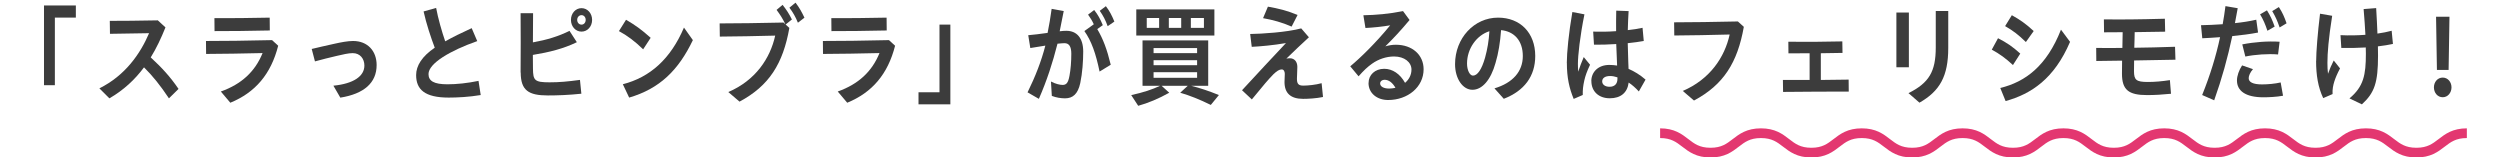
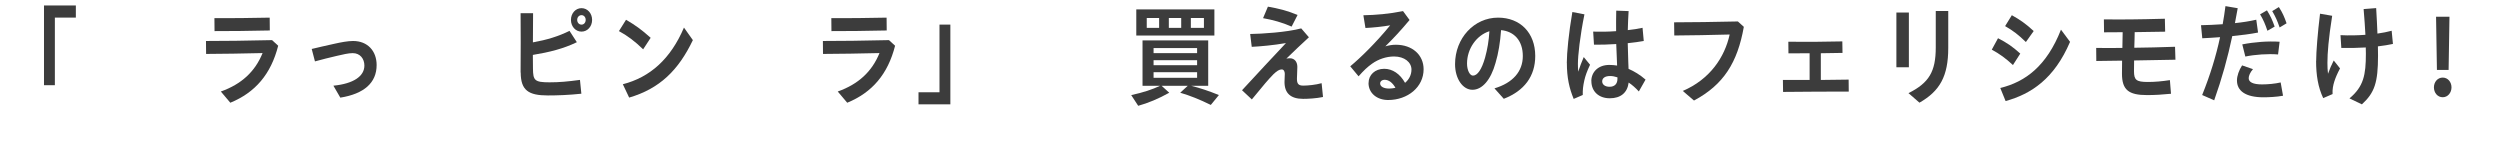
<svg xmlns="http://www.w3.org/2000/svg" id="_レイヤー_2" viewBox="0 0 432.44 27.24">
  <defs>
    <style>.cls-1{fill:none;stroke:#e33770;stroke-miterlimit:10;stroke-width:1.68px;}.cls-2{fill:#3c3c3c;stroke-width:0px;}</style>
  </defs>
  <g id="layout">
    <path class="cls-2" d="m7.61.95h5.51v2.09h-3.63v11.7h-1.88V.95Z" />
-     <path class="cls-2" d="m17.19,15.28c4.45-2.2,7.06-5.95,8.6-9.54-2.48.04-4.74.09-6.77.11l-.03-2.24c2.22,0,4.79-.02,8.31-.09l1.32,1.22c-.74,1.84-1.56,3.59-2.55,5.19,1.9,1.75,3.35,3.31,4.81,5.45l-1.66,1.63c-1.49-2.24-2.82-3.89-4.31-5.36-1.57,2.11-3.51,3.93-5.99,5.36l-1.73-1.73Z" />
    <path class="cls-2" d="m38.2,15.83c3.57-1.27,5.92-3.44,7.22-6.65-3.57.09-6.71.13-9.77.15l-.02-2.24c3.3,0,6.62-.04,11.43-.15l1.06.97c-1.25,4.92-3.97,8.09-8.28,9.86l-1.64-1.94Zm-1.11-12.69c3.1.02,5.71-.02,9.56-.09l.02,2.22c-3.99.09-6.64.11-9.56.11l-.02-2.24Z" />
    <path class="cls-2" d="m57.68,14.82c3.46-.34,5.35-1.63,5.35-3.48,0-1.18-.74-2.15-2.02-2.15-.75,0-1.68.23-2.77.48-1.13.25-2.65.65-3.76.95l-.56-2.15c1.13-.28,2.45-.57,3.88-.89,1.2-.27,2.36-.49,3.28-.49,2.51,0,4.07,1.73,4.07,4.16,0,3.06-2.16,4.98-6.28,5.64l-1.2-2.07Z" />
-     <path class="cls-2" d="m71.98,12.98c0-1.6,1.01-3.23,3.22-4.73-.68-1.8-1.44-4.07-1.93-6.27l2.17-.61c.33,1.79.98,4.07,1.57,5.78,1.28-.72,2.82-1.48,4.58-2.28l.96,2.24c-4.7,1.65-8.43,3.86-8.43,5.7,0,1.2.94,1.77,3.28,1.77,1.61,0,3.42-.19,5.37-.59l.38,2.45c-2,.34-4.09.44-5.54.44-4.16,0-5.63-1.42-5.63-3.89Z" />
    <path class="cls-2" d="m90.05,12.56v-.06c.02-1.71.02-3.42.02-5.11s0-3.42-.02-5.11h2.16c-.02,1.86-.03,3.51-.03,5.05,2.45-.44,4.4-1.04,6.33-1.99l1.27,1.96c-2.31,1.12-4.74,1.73-7.61,2.2.02.82.02,1.6.02,2.37.02,2.03.27,2.37,2.86,2.37,1.68,0,3.15-.13,5.27-.42l.24,2.39c-2.16.23-4.09.3-5.8.3-3.32,0-4.69-.87-4.69-3.97Zm8.71-9.12c0-1.14.8-2.03,1.83-2.03s1.83.89,1.83,2.03-.8,2.03-1.83,2.03-1.83-.89-1.83-2.03Zm2.55,0c0-.47-.31-.82-.72-.82s-.75.34-.75.82.33.82.75.82.72-.36.72-.82Z" />
    <path class="cls-2" d="m107.06,5.38l1.23-1.96c1.59.93,2.62,1.65,4.26,3.12l-1.3,1.99c-1.45-1.41-2.77-2.39-4.19-3.15Zm.68,9.19c4.69-1.2,8.26-4.37,10.57-9.8l1.54,2.17c-2.5,5.22-5.75,8.4-11.02,9.94l-1.09-2.3Z" />
-     <path class="cls-2" d="m125.98,15.92c4.7-2.01,7.25-5.83,8.11-9.76-3.1.09-6.91.15-9.58.17l-.03-2.28c3.15,0,6.77-.06,11.03-.15l.34.3c-.5-1.04-.87-1.61-1.52-2.49l1.04-.87c.68.87,1.11,1.52,1.61,2.53l-1.09.87.65.59c-1.09,6.17-3.49,10.01-8.62,12.75l-1.93-1.65Zm10.57-14.59l1.06-.87c.68.89,1.08,1.63,1.54,2.6l-1.13.87c-.41-1.01-.86-1.8-1.47-2.6Z" />
    <path class="cls-2" d="m144.91,15.83c3.57-1.27,5.92-3.44,7.22-6.65-3.57.09-6.71.13-9.77.15l-.02-2.24c3.3,0,6.62-.04,11.43-.15l1.06.97c-1.25,4.92-3.97,8.09-8.28,9.86l-1.64-1.94Zm-1.11-12.69c3.1.02,5.71-.02,9.56-.09l.02,2.22c-3.99.09-6.64.11-9.56.11l-.02-2.24Z" />
    <path class="cls-2" d="m158.88,15.96h3.63V4.26h1.88v13.79h-5.51v-2.09Z" />
-     <path class="cls-2" d="m177.74,15.98c1.37-2.79,2.38-5.38,3.08-8.09l-2.6.42-.36-2.22c.8-.06,2.14-.23,3.35-.4.27-1.33.5-2.7.7-4.16l2.09.38c-.21,1.12-.44,2.28-.7,3.5.44-.06.84-.08,1.16-.08,1.8,0,2.91,1.25,2.91,3.59,0,1.63-.14,3.7-.51,5.45-.41,1.9-1.3,2.64-2.63,2.64-.72,0-1.54-.13-2.29-.42l-.15-2.49c.79.42,1.56.59,2.02.59.62,0,.96-.34,1.18-1.56.21-1.08.32-2.47.32-3.84,0-1.27-.41-1.82-1.18-1.82-.27,0-.65.04-1.21.09-.85,3.34-1.83,6.36-3.22,9.54l-1.95-1.12Zm9.82-10.6l1.64-1.18c-.29-.63-.58-1.1-.99-1.67l1.06-.8c.68.87,1.03,1.54,1.49,2.62l-.96.68c1.01,1.71,1.69,3.51,2.33,6.17l-1.93,1.18c-.65-3.12-1.4-5.28-2.63-7.01Zm2.67-3.51l1.06-.8c.68.89,1.04,1.63,1.47,2.66l-1.16.8c-.39-1.08-.77-1.8-1.37-2.66Z" />
    <path class="cls-2" d="m195.68,16.45c2.09-.46,3.64-.97,4.99-1.61h-3.04v-7.85h11.36v7.85h-2.94c1.56.4,2.99.87,4.79,1.6l-1.4,1.71c-1.98-.97-3.56-1.6-5.29-2.11l1.3-1.2h-4.52l1.32,1.2c-1.83,1.03-3.69,1.8-5.37,2.26l-1.2-1.84Zm.87-14.82h13.51v4.52h-13.51V1.64Zm3.95,3.19v-1.71h-2.14v1.71h2.14Zm6.57,4.37v-.87h-7.53v.87h7.53Zm0,2.09v-.87h-7.53v.87h7.53Zm0,2.18v-.97h-7.53v.97h7.53Zm-2.75-8.64v-1.71h-2.14v1.71h2.14Zm3.93,0v-1.71h-2.26v1.71h2.26Z" />
    <path class="cls-2" d="m214.85,15.6c3.06-3.32,5.11-5.51,7.59-8.15-2.16.38-4.57.59-5.92.65l-.27-2.22c1.97-.02,6.36-.3,8.83-.97l1.33,1.54c-1.09.99-2.69,2.51-3.9,3.69.22-.04.43-.06.62-.06.82,0,1.28.66,1.28,1.48,0,.59-.07,1.63-.07,2.05,0,.84.22,1.2,1.09,1.2.77,0,2.17-.13,3.18-.42l.24,2.39c-1.18.25-2.58.32-3.44.32-2.19,0-3.22-1.01-3.22-2.91,0-.44.05-1.08.05-1.42,0-.42-.19-.76-.53-.76-.43,0-.84.27-1.44.84-.87.89-1.62,1.77-3.73,4.35l-1.71-1.6Zm3.63-12.46l.84-1.99c1.81.32,3.23.65,5.13,1.44l-1.03,2.01c-1.68-.74-3.28-1.16-4.94-1.46Z" />
    <path class="cls-2" d="m236.73,14.35c0-1.39,1.11-2.45,2.7-2.45,1.44,0,2.74.87,3.61,2.43.68-.57,1.11-1.37,1.11-2.3,0-1.25-1.2-2.26-3.01-2.26-1.35,0-2.72.47-3.81,1.25-.8.57-1.39,1.12-2.33,2.18l-1.44-1.73c1.83-1.52,4.46-4.1,6.91-7.09-1.35.23-2.96.4-4.28.46l-.36-2.2c2.12-.04,4.45-.23,6.86-.72l1.13,1.54c-1.52,1.82-2.77,3.15-4.19,4.56.62-.19,1.21-.28,1.83-.28,2.82,0,4.79,1.75,4.79,4.24,0,3.08-2.74,5.32-6.14,5.32-1.92,0-3.39-1.18-3.39-2.94Zm3.56.97c.38,0,.74-.06,1.09-.13-.5-.89-1.16-1.39-1.86-1.39-.48,0-.79.28-.79.63,0,.53.6.89,1.56.89Z" />
    <path class="cls-2" d="m258.52,15.28c3.16-.95,4.89-2.91,4.89-5.59s-1.51-4.26-3.76-4.48c-.15,2.11-.46,4.01-.96,5.68-.82,2.94-2.31,4.64-3.99,4.64s-3.01-1.92-3.01-4.43c0-4.5,3.3-8.05,7.44-8.05,3.83,0,6.43,2.62,6.43,6.63,0,3.51-1.9,6.04-5.44,7.41l-1.61-1.8Zm-3.73-2.2c.77,0,1.51-1.06,2.09-3.1.41-1.5.65-2.89.75-4.58-2.22.7-3.87,3.02-3.87,5.59,0,1.16.48,2.09,1.03,2.09Z" />
    <path class="cls-2" d="m271.02,10.89c0-1.75.33-5.15.96-8.81l2.09.4c-.77,3.78-1.13,7.16-1.13,8.57,0,.47.02.93.05,1.35.29-.87.6-1.69.96-2.53l1.09,1.33c-.55,1.18-.8,1.88-.99,2.7-.22.99-.29,1.63-.27,2.53l-1.57.68c-.75-1.8-1.18-3.65-1.18-6.21Zm4.24,3.13c0-1.52,1.15-2.79,3.11-2.79.44,0,.91.04,1.35.11l-.05-1.27-.1-2.45c-1.37.09-2.72.13-3.85.11l-.14-2.26c1.25.04,2.62.02,3.97-.08,0-1.12-.02-2.24.02-3.55l2.14.08c-.07,1.16-.12,2.24-.14,3.29.89-.09,1.76-.23,2.55-.4l.21,2.28c-.82.15-1.78.28-2.77.38.02,1.1.05,2.2.09,3.13l.05,1.31c1.01.44,2,1.04,2.94,1.86l-1.16,2.05c-.58-.63-1.16-1.14-1.76-1.54-.22,1.77-1.39,2.72-3.27,2.72s-3.18-1.16-3.18-2.98Zm3.15.99c.89,0,1.39-.51,1.37-1.44v-.19c-.44-.15-.87-.23-1.27-.23-.91,0-1.37.38-1.37.93s.51.93,1.27.93Z" />
    <path class="cls-2" d="m291.08,15.73c4.7-2.01,7.25-5.83,8.11-9.76-3.1.09-6.91.15-9.58.17l-.03-2.28c3.15,0,6.77-.06,11.03-.15l1.03.93c-1.09,6.17-3.49,10.01-8.62,12.75l-1.93-1.65Z" />
    <path class="cls-2" d="m308.4,13.83h4.62v-4.62c-1.25.02-2.45.02-3.66.02l-.02-2.01c2.89.04,5.8.02,9.34-.06l.03,1.99-3.75.06v4.62l4.81-.06.02,2.07c-3.76,0-7.34.02-11.36.06l-.03-2.07Z" />
    <path class="cls-2" d="m328.03,2.17h2.16v9.46h-2.16V2.17Zm2.09,13.94c3.56-1.77,4.72-3.74,4.72-7.9V1.9h2.16v6.38c0,4.94-1.47,7.47-4.98,9.48l-1.9-1.65Z" />
    <path class="cls-2" d="m344.53,8.59l1.08-1.98c1.52.78,2.48,1.42,3.85,2.66l-1.27,1.98c-1.27-1.18-2.29-1.92-3.66-2.66Zm1.47,6.63c4.33-1.06,8.02-3.78,10.5-10.09l1.57,2.11c-2.75,6.42-6.74,9.02-11.15,10.24l-.92-2.26Zm.84-10.71l1.16-1.88c1.4.78,2.45,1.5,3.78,2.74l-1.35,1.9c-1.33-1.29-2.19-1.94-3.59-2.75Z" />
    <path class="cls-2" d="m362.59,8.29c1.35.02,2.86.02,4.53,0l.05-2.72c-1.16,0-2.21.02-3.22.02l-.03-2.24c2.86.04,5.87.02,10.55-.11l.05,2.24c-2.04.04-3.76.06-5.27.08-.02.87-.03,1.82-.07,2.7,2.1-.02,4.43-.08,7.05-.17l.07,2.24c-2.67.06-5.03.09-7.15.13-.02.76-.02,1.41-.02,1.84,0,1.54.39,1.88,2.41,1.88,1.16,0,2.45-.11,3.8-.32l.19,2.36c-1.45.15-2.86.23-4.14.23-3.2,0-4.34-.91-4.34-3.7,0-.53.02-1.31.02-2.26l-4.46.06-.02-2.24Z" />
    <path class="cls-2" d="m380.92,16.44c1.4-3.48,2.39-6.71,3.1-10.01-1.16.09-2.22.15-3.08.19l-.22-2.26c1.16-.02,2.45-.08,3.75-.17.19-1.03.34-2.07.48-3.13l2.12.36c-.15.87-.31,1.75-.48,2.58,1.27-.13,2.53-.32,3.69-.59l.31,2.22c-1.37.27-2.94.46-4.46.61-.8,3.76-1.78,7.31-3.13,11.11l-2.07-.91Zm6.02-2.53c0-.76.34-1.77.89-2.6l1.88.65c-.5.57-.74,1.16-.74,1.56,0,.66.68,1.08,2.31,1.08.99,0,2.24-.11,3.22-.34l.41,2.3c-1.11.21-2.57.27-3.39.27-3.16,0-4.58-1.16-4.58-2.91Zm.91-6.23c2.12-.42,4.46-.59,6.47-.46l-.27,2.2c-1.69-.15-4.04.02-5.66.36l-.53-2.11Zm3.1-5.21l1.18-.68c.62.99.94,1.71,1.33,2.81l-1.25.72c-.39-1.16-.68-1.84-1.27-2.85Zm2.09-.55l1.15-.7c.62.95.96,1.73,1.33,2.81l-1.2.72c-.39-1.14-.7-1.84-1.28-2.83Z" />
    <path class="cls-2" d="m400.64,10.56c0-1.58.26-4.83.67-8.19l2.1.36c-.63,3.99-.82,6.44-.82,8.11,0,.68.02,1.35.1,1.92.26-.76.63-1.6.99-2.3l1.09,1.37c-.53,1.01-.77,1.6-.98,2.24-.22.68-.36,1.42-.31,2.2l-1.62.7c-.89-1.88-1.23-3.97-1.23-6.42Zm4.23-4.48c1.45.08,2.92.04,4.29-.06-.07-1.33-.17-2.81-.31-4.45l2.17-.17c.09,1.54.17,3.02.22,4.41.92-.13,1.75-.3,2.46-.49l.22,2.28c-.75.17-1.64.3-2.6.42.02.57.02,1.1.02,1.6,0,4.69-.6,6.42-2.79,8.43l-2.15-1.03c2.45-2.05,2.84-4.05,2.84-7.75,0-.34,0-.7-.02-1.06-1.45.09-2.94.11-4.23.08l-.14-2.2Z" />
    <path class="cls-2" d="m421.01,15.11c0-.91.62-1.69,1.52-1.69s1.52.78,1.52,1.69-.62,1.71-1.52,1.71-1.52-.78-1.52-1.71Zm.36-12.22h2.33l-.15,9.21h-2.02l-.15-9.21Z" />
-     <path class="cls-1" d="m287.16,23.04c4.36,0,4.36,3.36,8.72,3.36s4.36-3.36,8.72-3.36,4.36,3.36,8.72,3.36,4.36-3.36,8.72-3.36,4.36,3.36,8.72,3.36,4.36-3.36,8.72-3.36,4.36,3.36,8.72,3.36,4.36-3.36,8.72-3.36,4.36,3.36,8.72,3.36,4.36-3.36,8.72-3.36,4.36,3.36,8.72,3.36,4.36-3.36,8.72-3.36,4.36,3.36,8.73,3.36,4.36-3.36,8.72-3.36,4.37,3.36,8.73,3.36,4.37-3.36,8.73-3.36" />
  </g>
</svg>